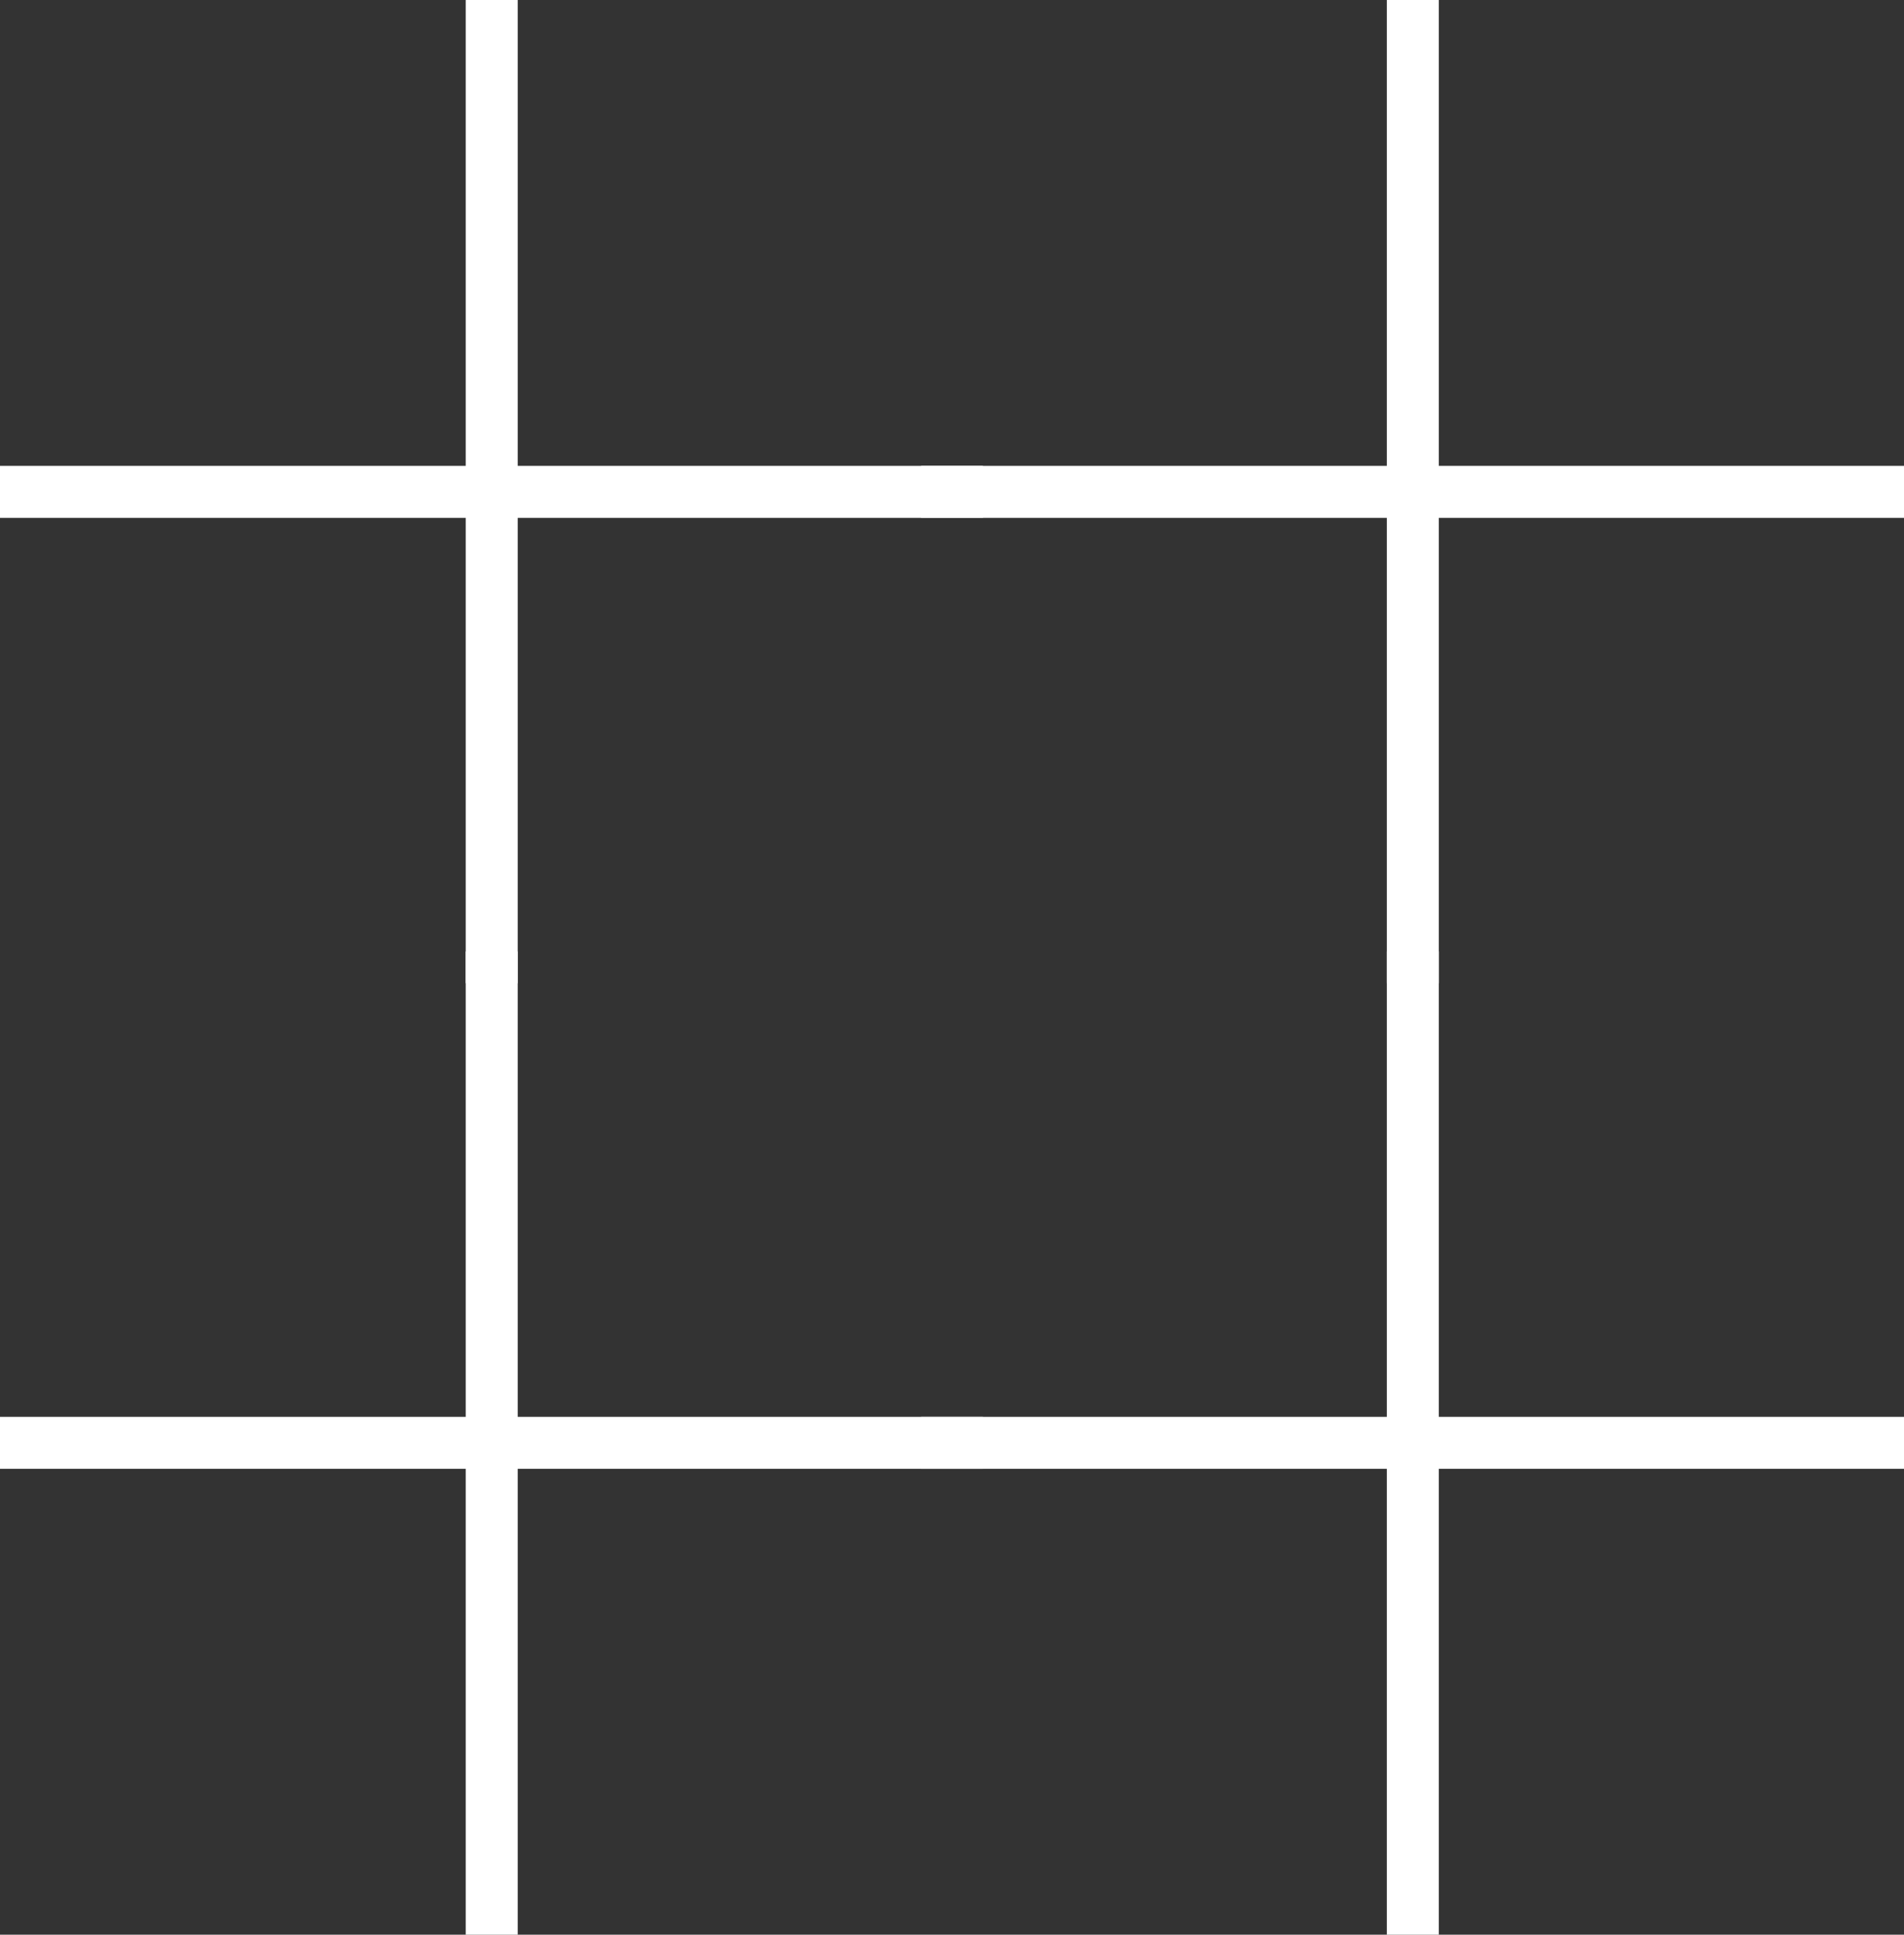
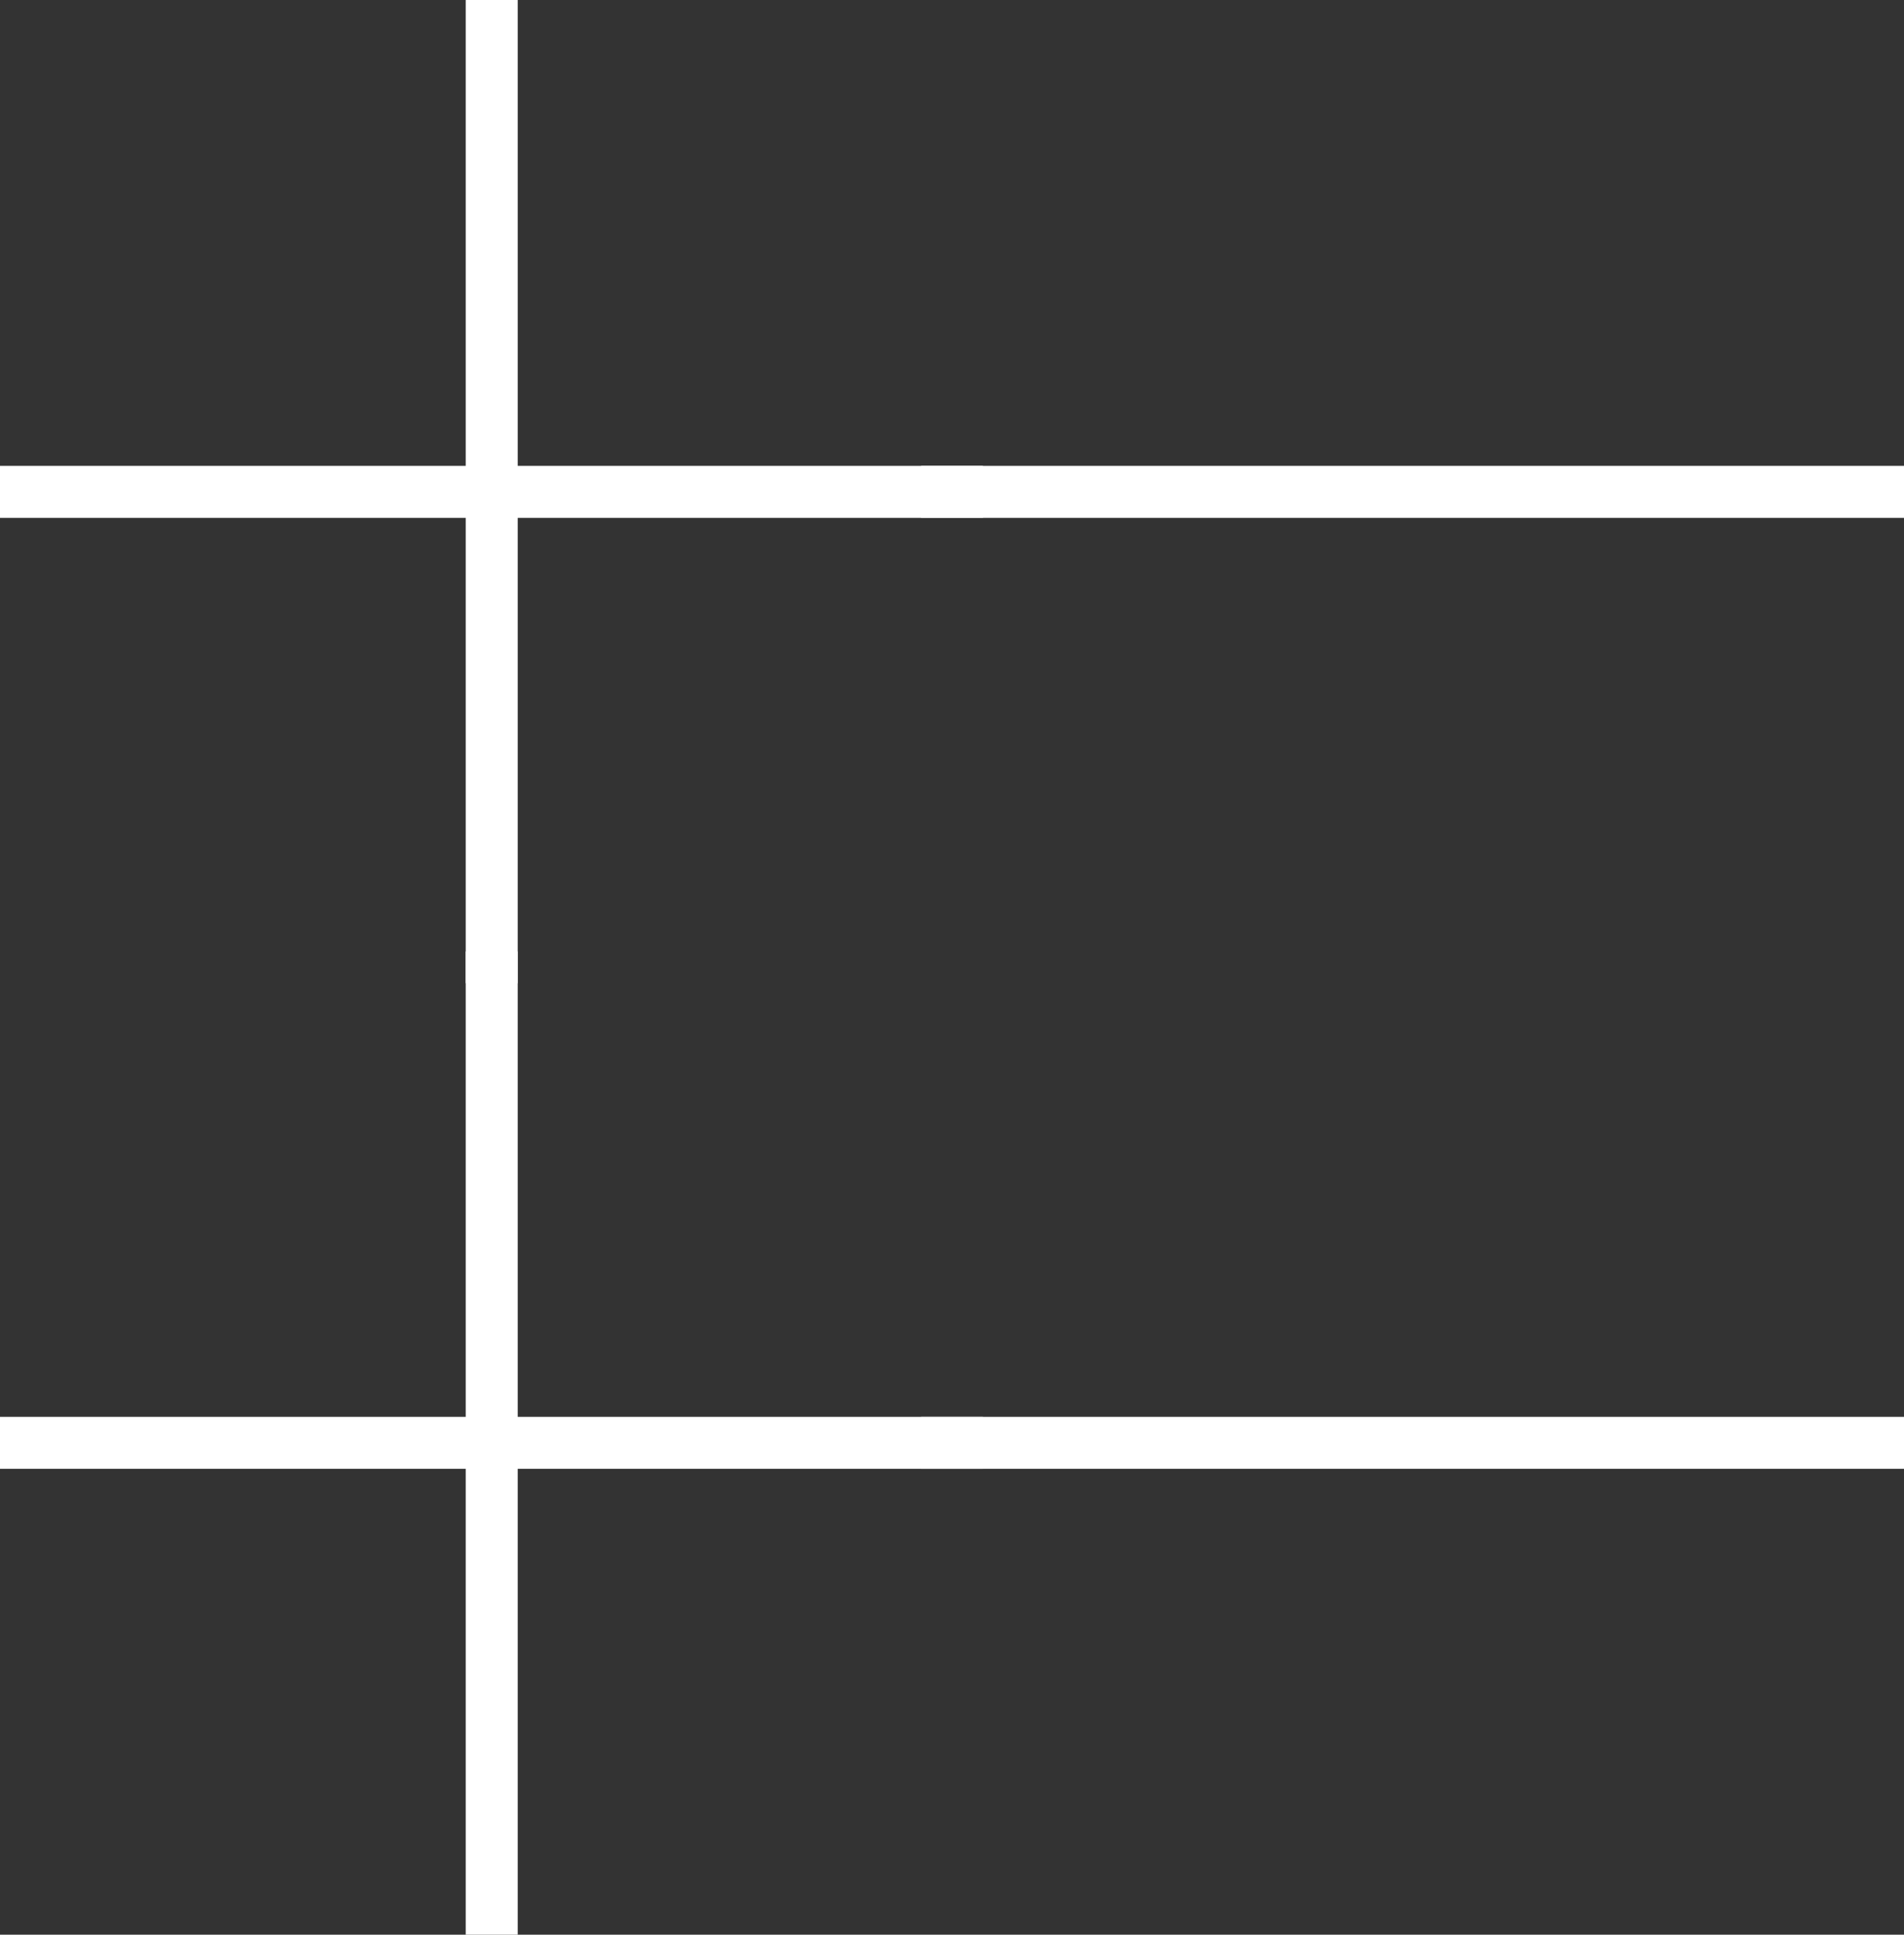
<svg xmlns="http://www.w3.org/2000/svg" id="Layer_2" data-name="Layer 2" viewBox="0 0 36.63 37.21">
  <rect x="0" y="0" width="36.63" height="37.21" fill="#333333" stroke="none" />
  <defs>
    <style>
      .cls-1 {
        fill: #fff;
      }
    </style>
  </defs>
  <g id="Layer_1-2" data-name="Layer 1">
    <rect class="cls-1" x="8.96" y="18.3" width="1" height="18.91" />
    <rect class="cls-1" y="27.25" width="18.91" height="1" />
-     <rect class="cls-1" x="26.68" y="18.3" width="1" height="18.91" />
    <rect class="cls-1" x="17.72" y="27.25" width="18.91" height="1" />
    <rect class="cls-1" x="8.96" width="1" height="18.91" />
    <rect class="cls-1" y="8.96" width="18.91" height="1" />
-     <rect class="cls-1" x="26.68" width="1" height="18.91" />
    <rect class="cls-1" x="17.72" y="8.96" width="18.91" height="1" />
  </g>
</svg>